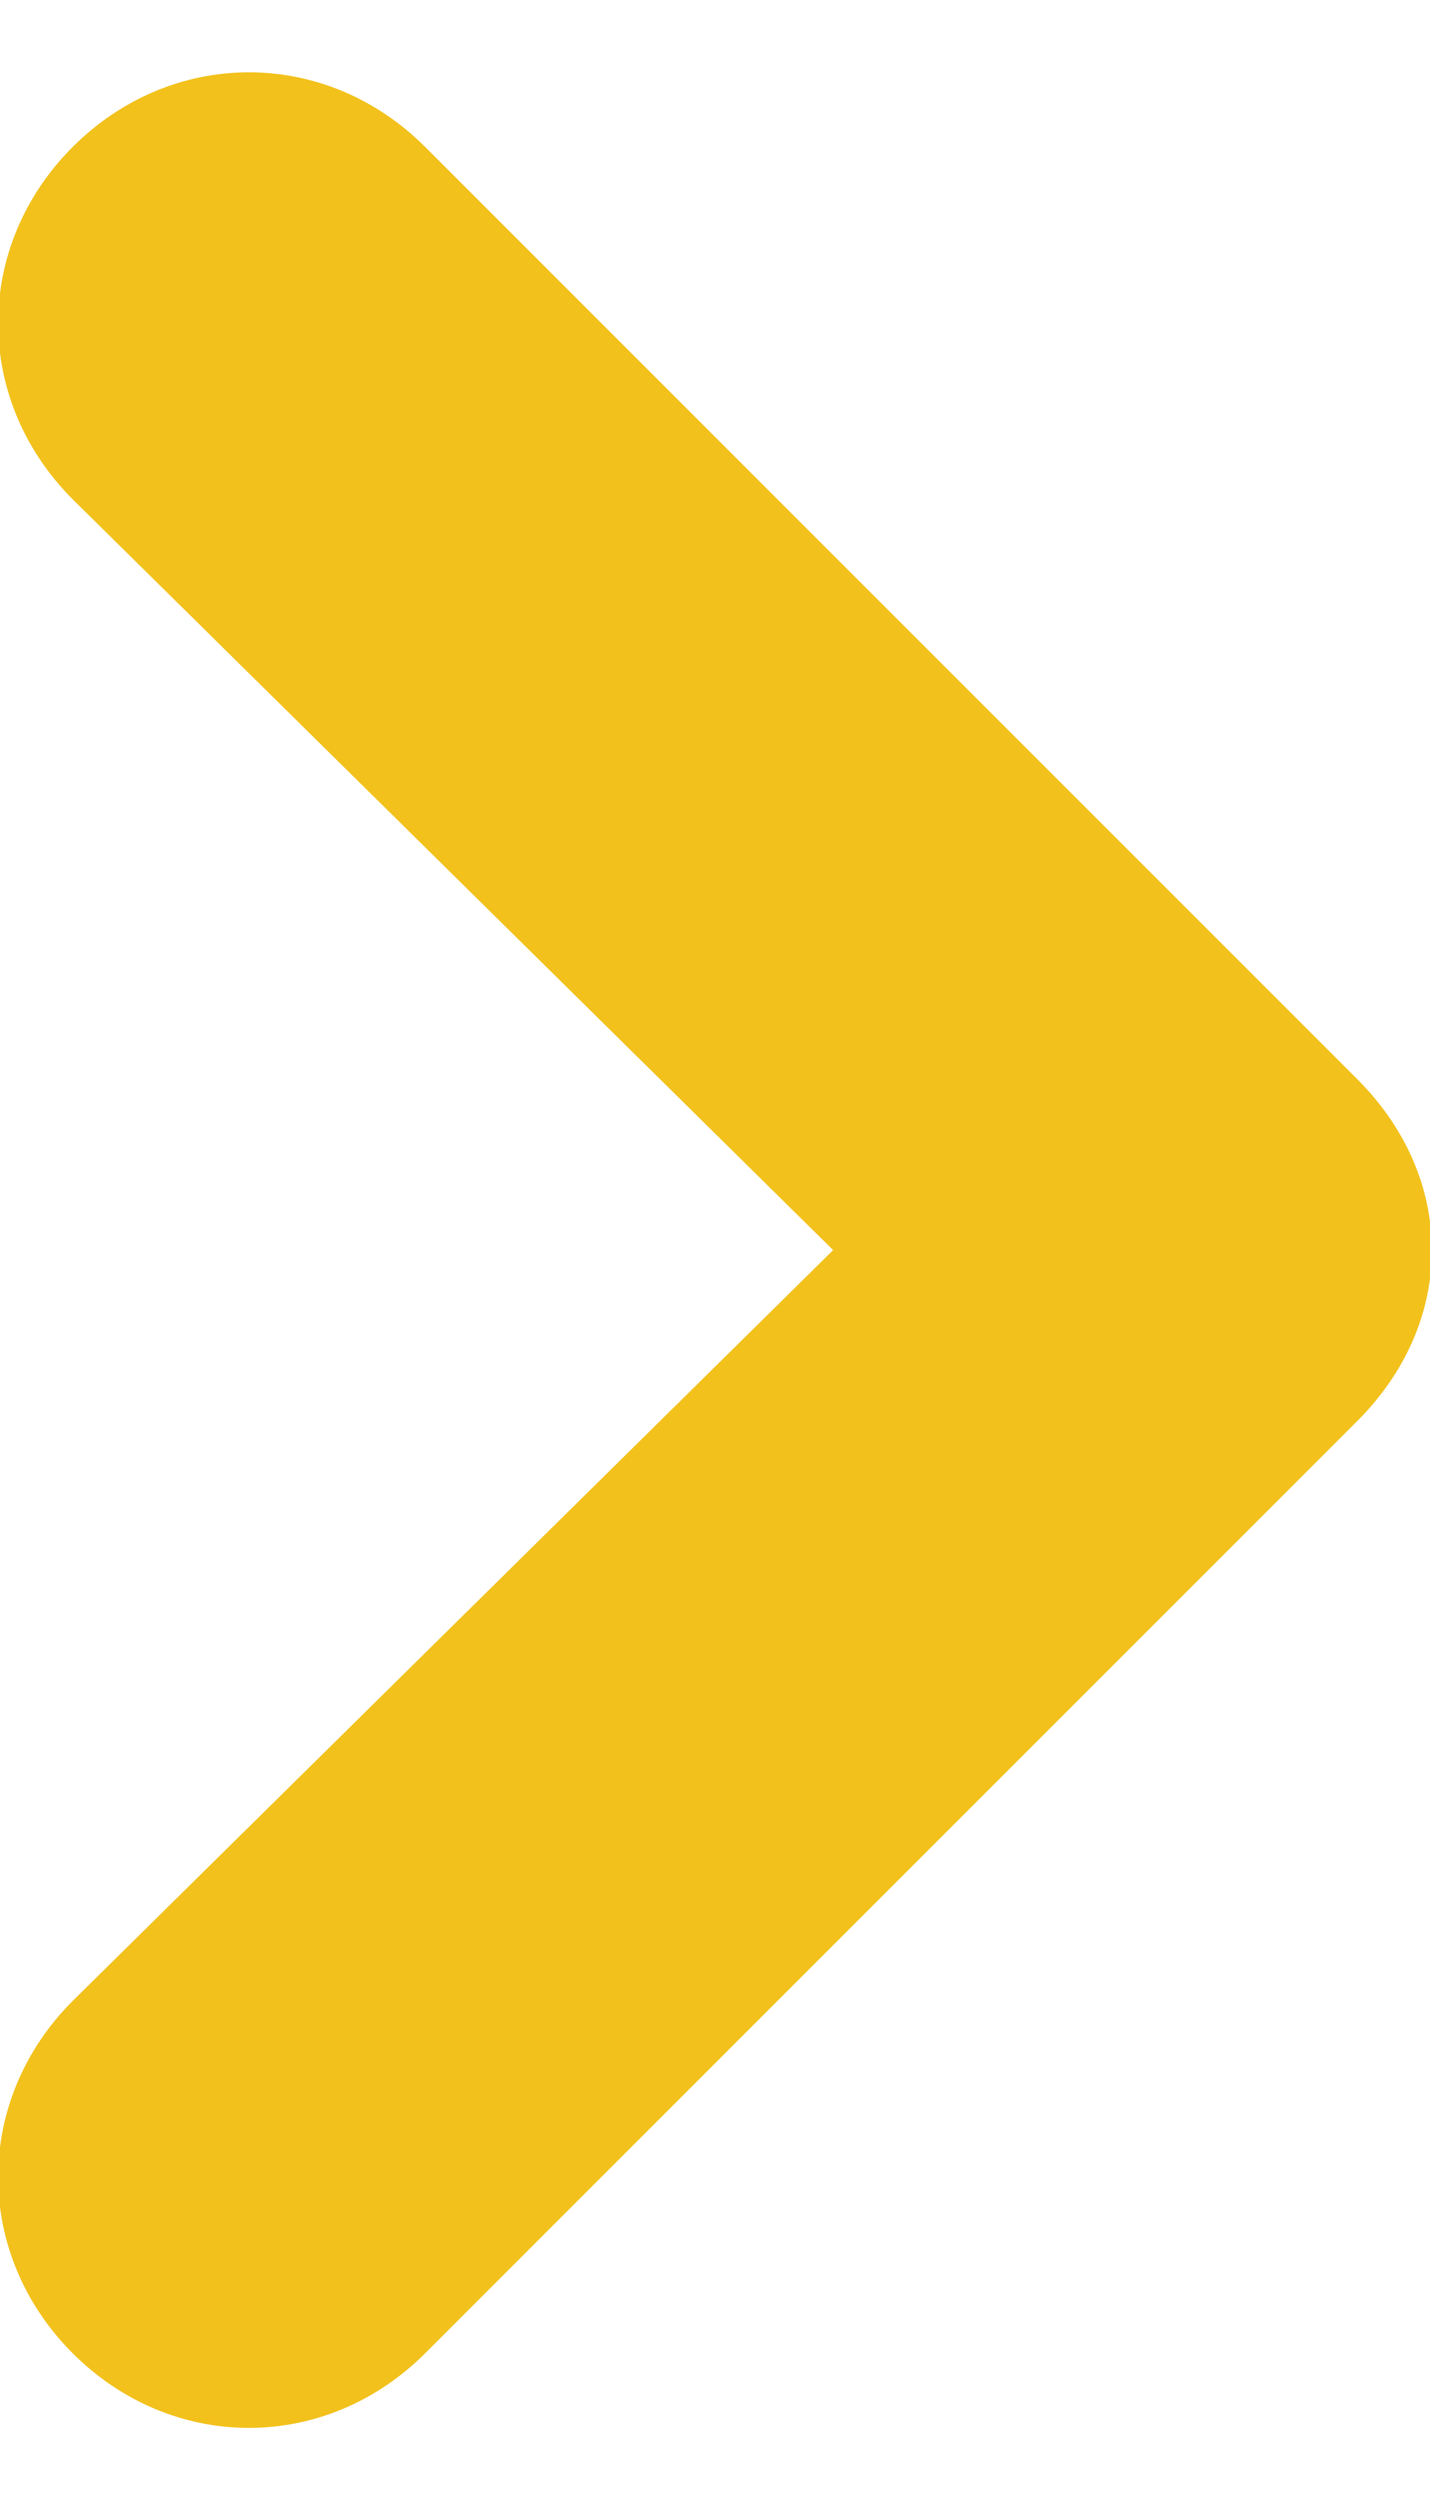
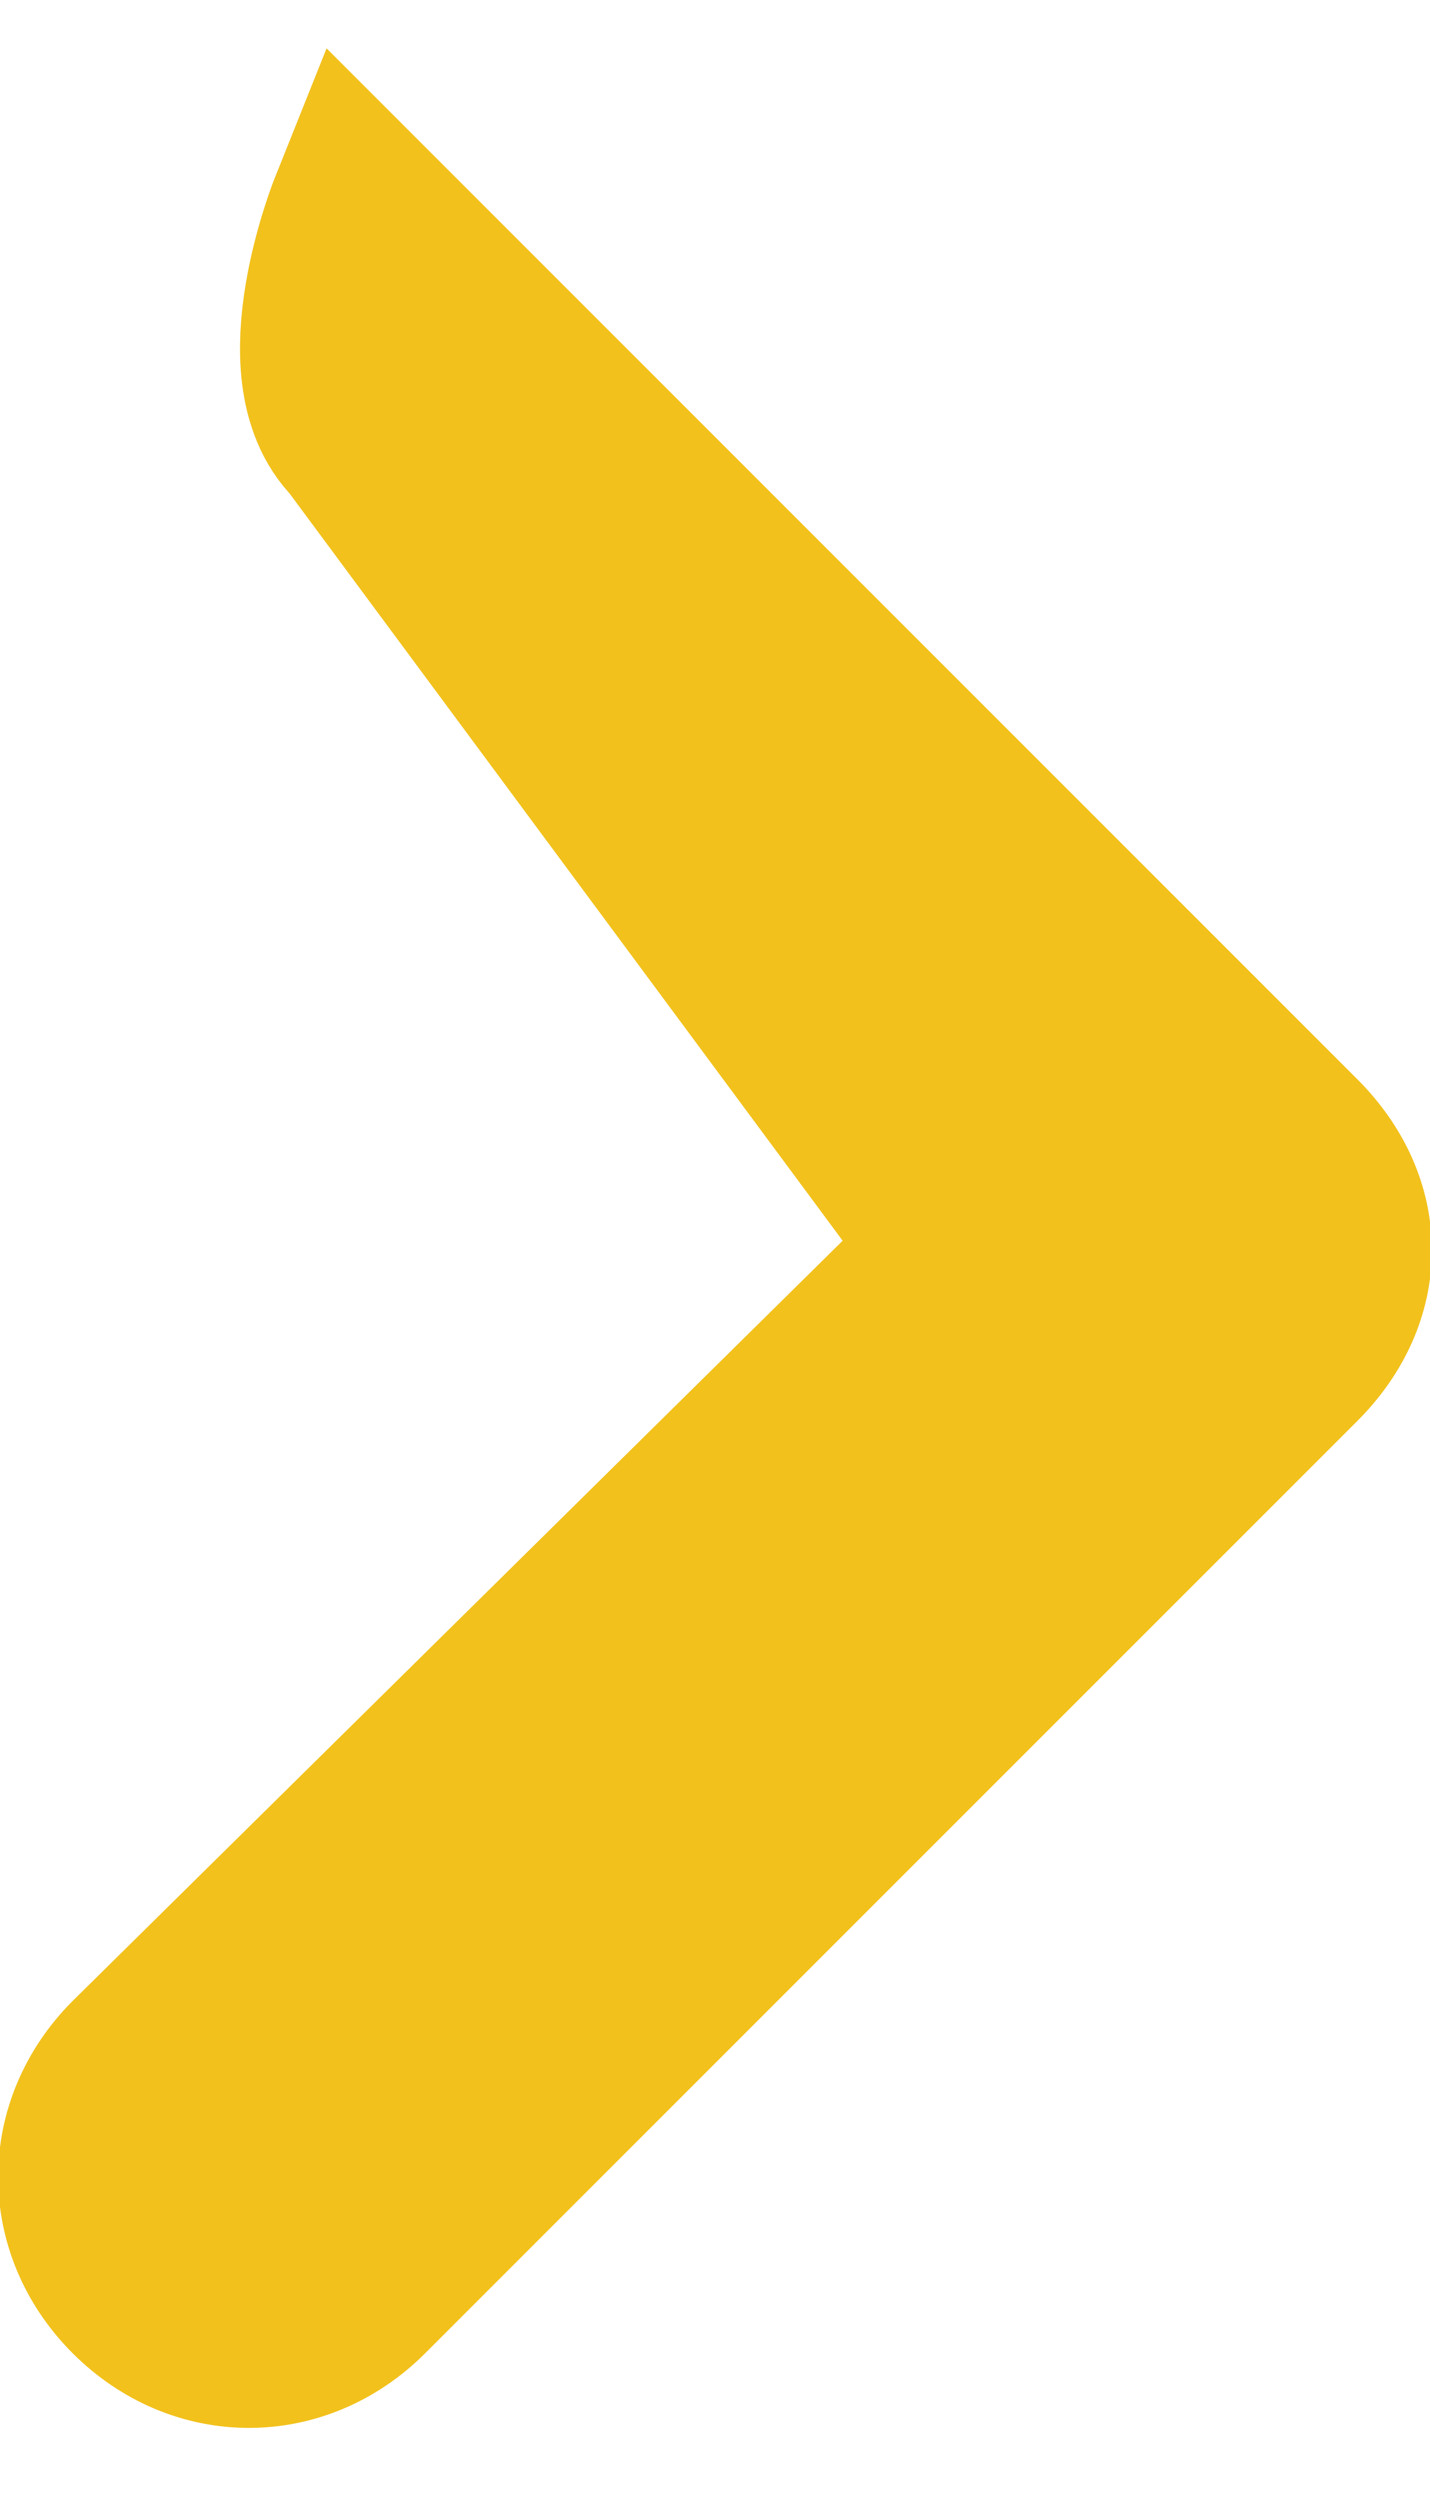
<svg xmlns="http://www.w3.org/2000/svg" version="1.1" id="圖層_1" x="0px" y="0px" viewBox="0 0 13.5 23.6" style="enable-background:new 0 0 13.5 23.6;" xml:space="preserve">
  <style type="text/css">
	.st0{fill:#F2C11B;stroke:#F2C11B;stroke-width:1.735;}
</style>
-   <path id="Icon_ionic-ios-arrow-back" class="st0" d="M9.1,11.8l-7.8,7.7c-0.6,0.6-0.6,1.5,0,2.1s1.5,0.6,2.1,0l8.8-8.8  c0.6-0.6,0.6-1.4,0-2L3.4,2C2.8,1.4,1.9,1.4,1.3,2s-0.6,1.5,0,2.1L9.1,11.8z" />
+   <path id="Icon_ionic-ios-arrow-back" class="st0" d="M9.1,11.8l-7.8,7.7c-0.6,0.6-0.6,1.5,0,2.1s1.5,0.6,2.1,0l8.8-8.8  c0.6-0.6,0.6-1.4,0-2L3.4,2s-0.6,1.5,0,2.1L9.1,11.8z" />
</svg>